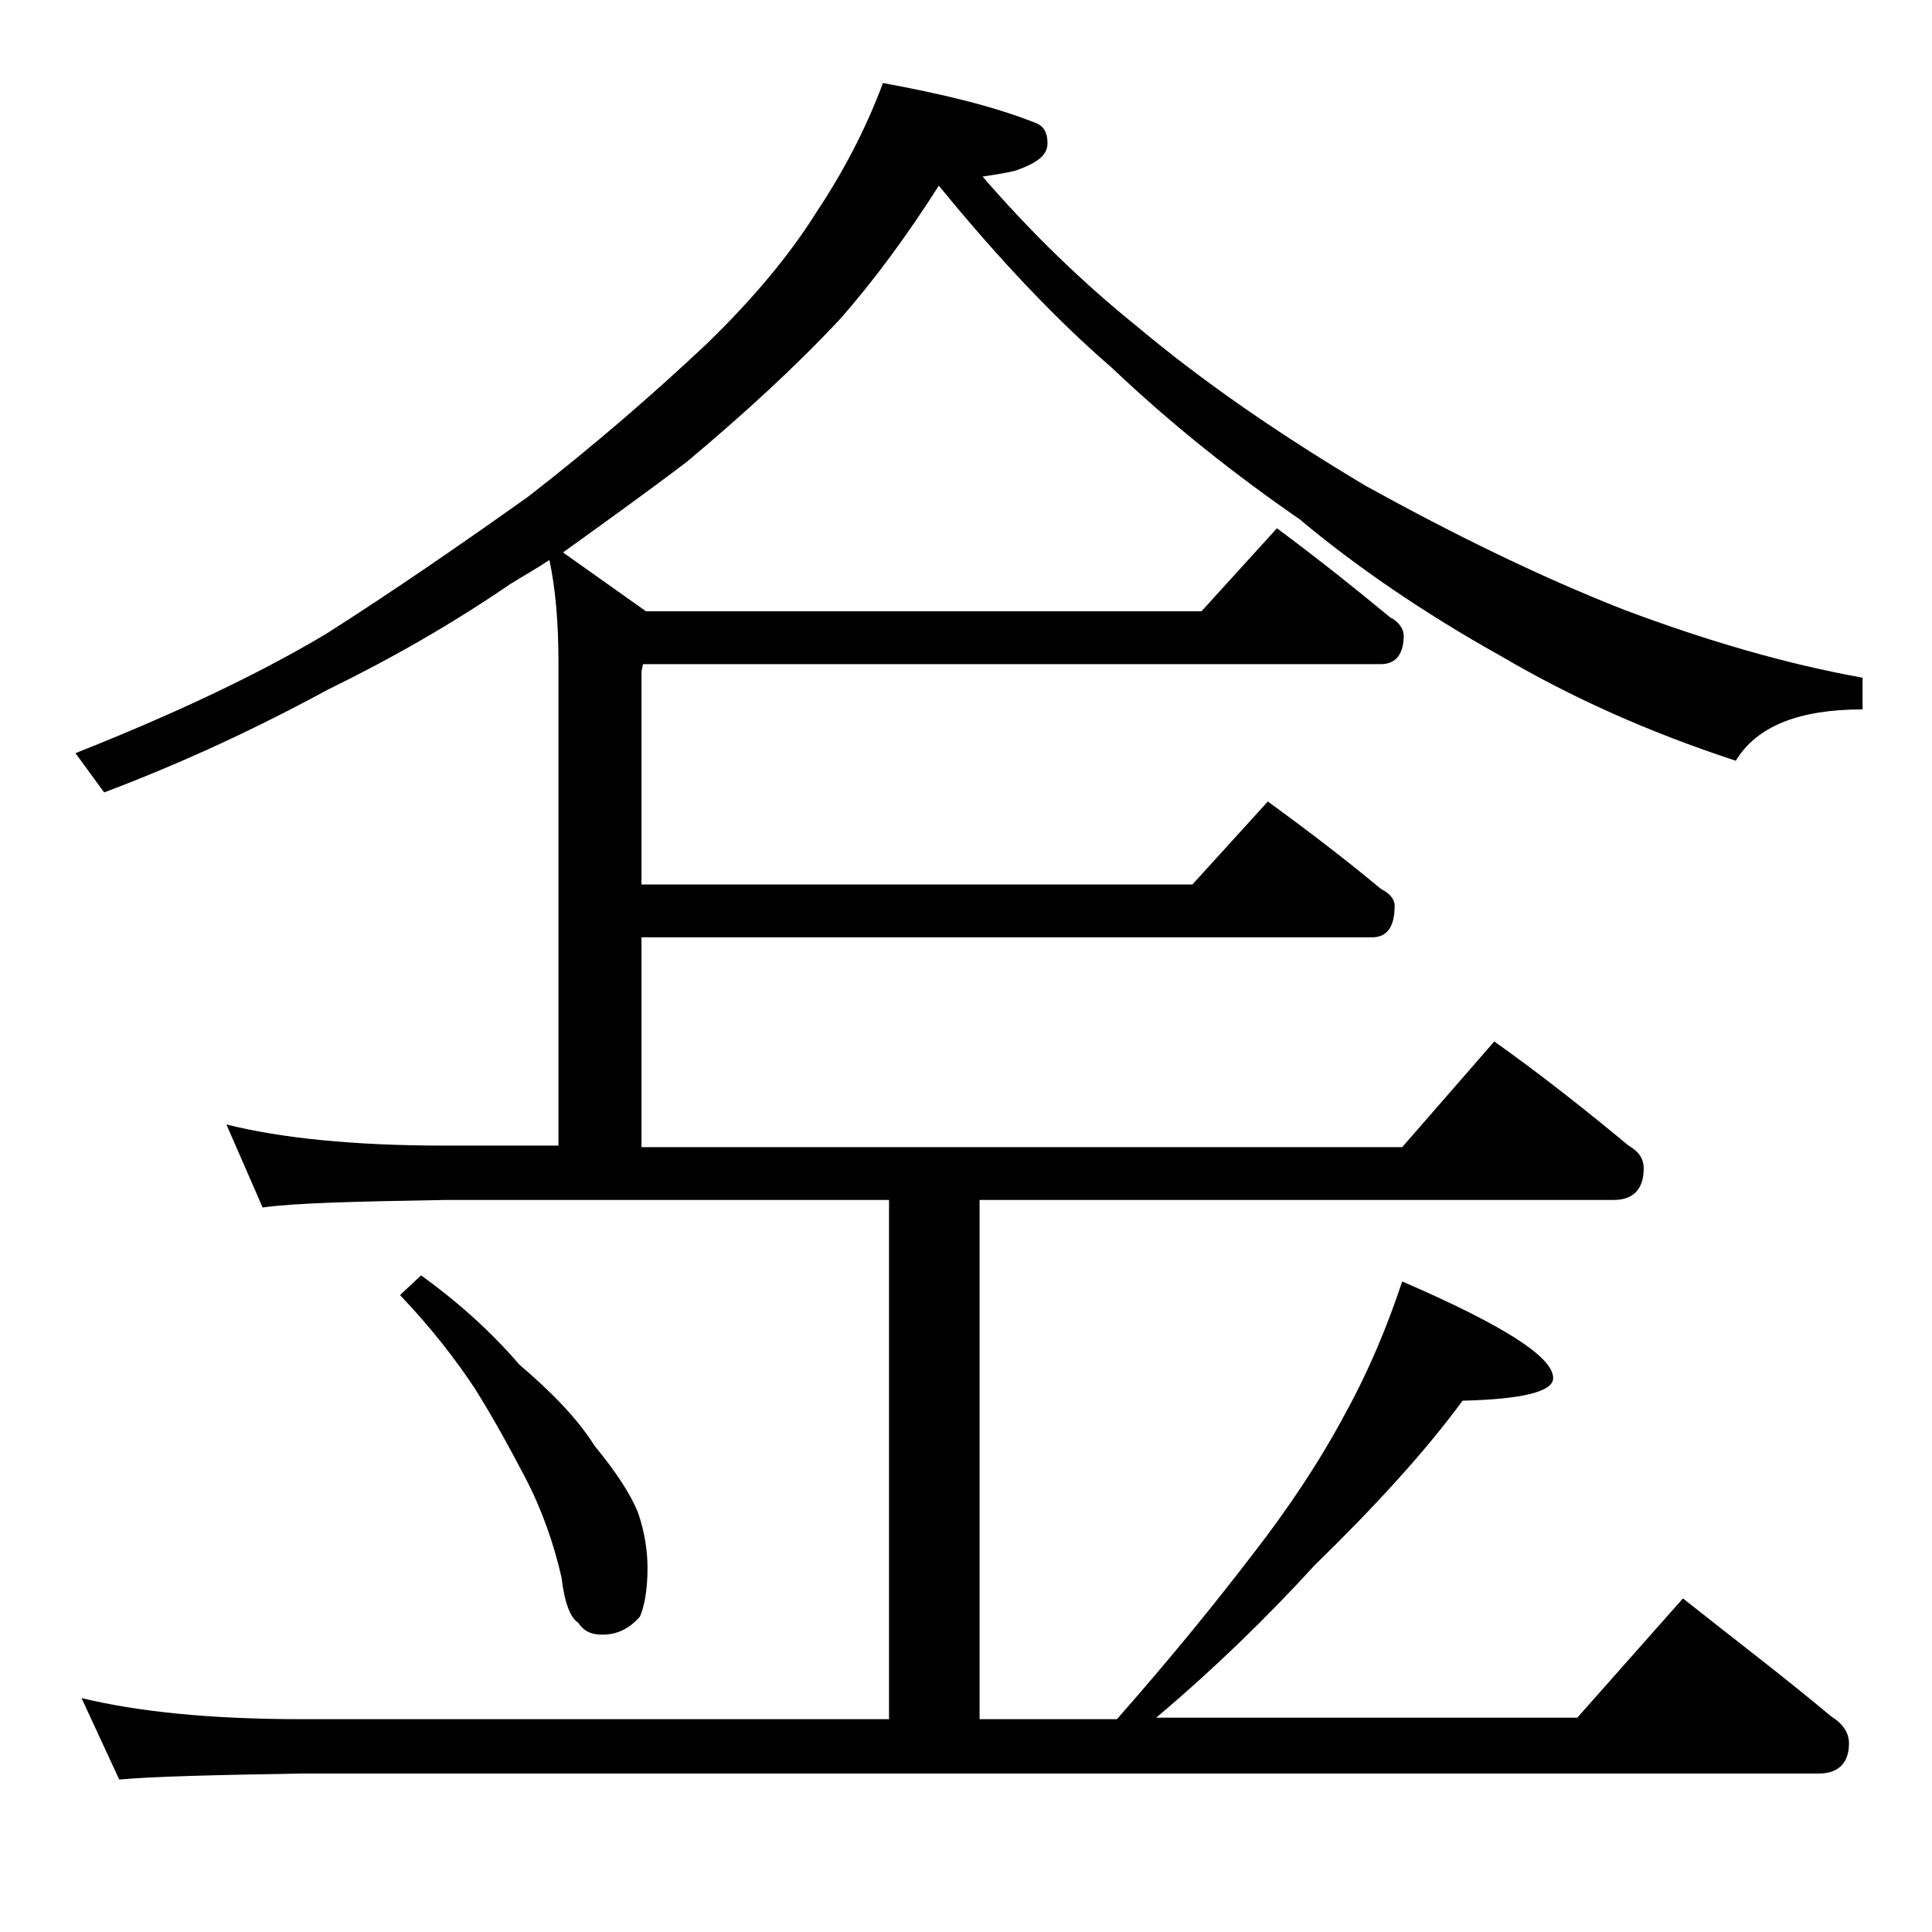
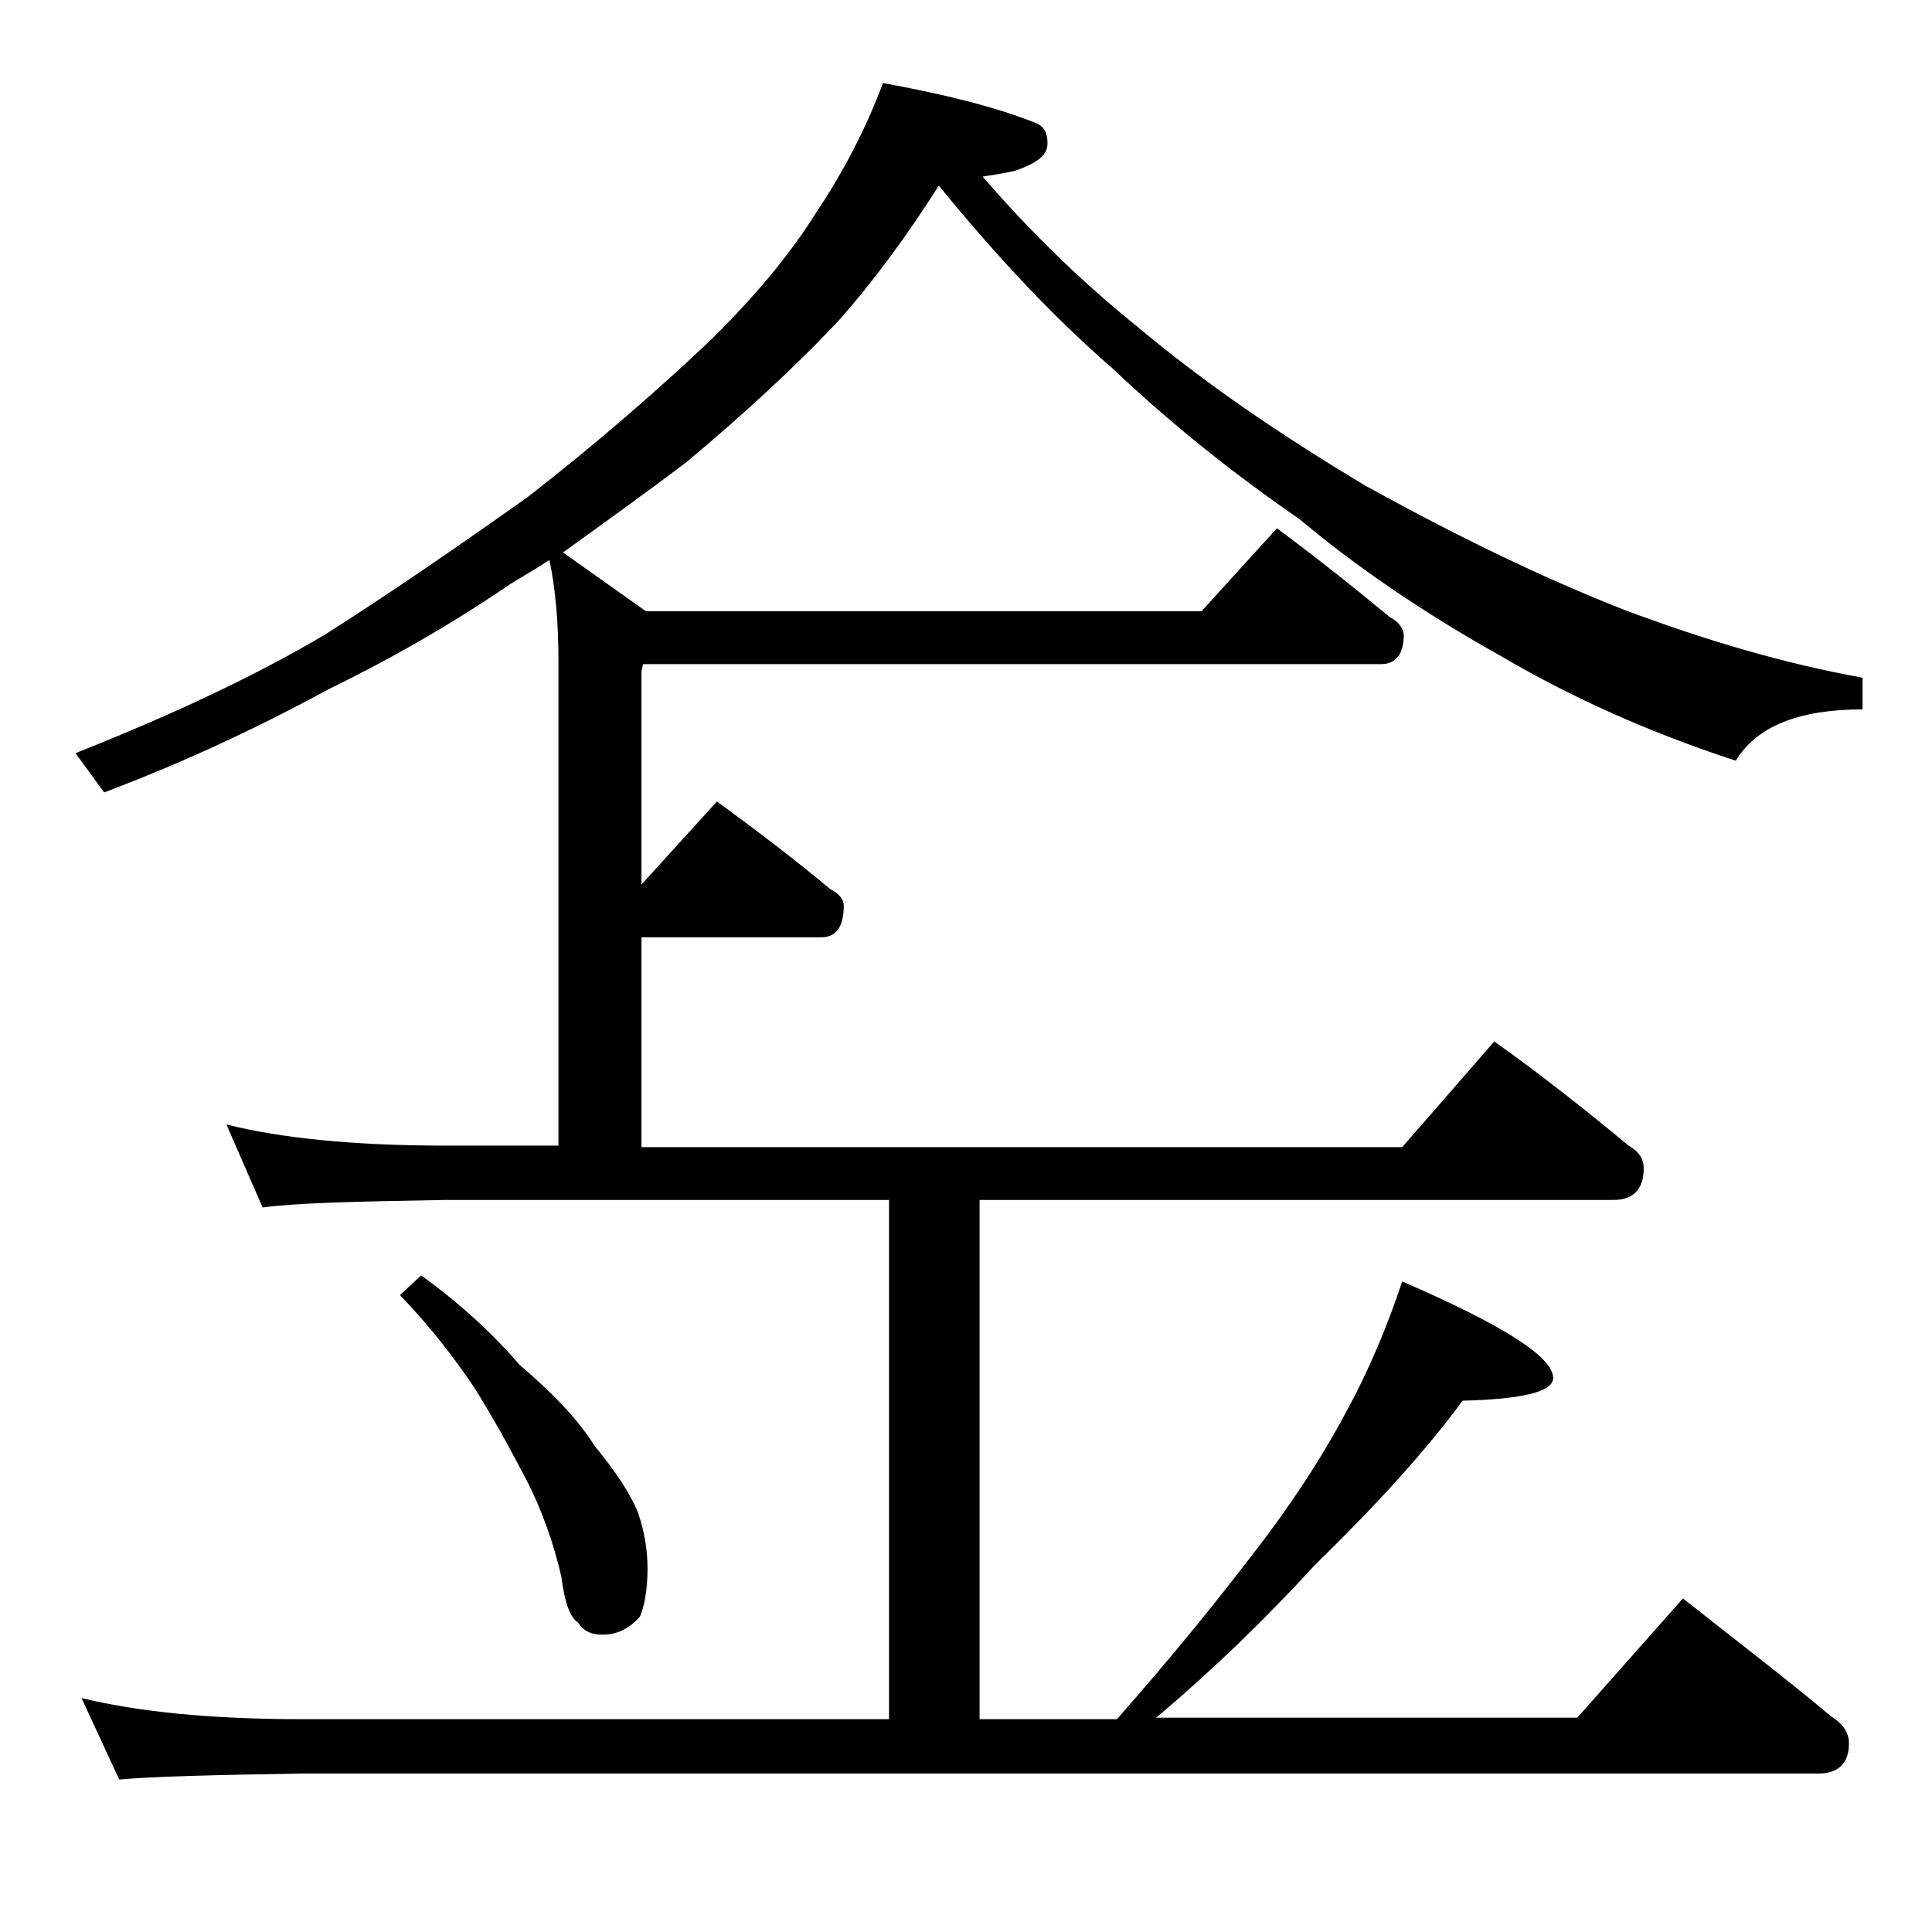
<svg xmlns="http://www.w3.org/2000/svg" version="1.1" id="Layer_1" x="0px" y="0px" viewBox="0 0 128 128" enable-background="new 0 0 128 128" xml:space="preserve">
-   <path d="M58.5,5.5c3.8,0.7,7.2,1.5,10,2.6c0.6,0.2,0.9,0.6,0.9,1.4s-0.7,1.3-2.1,1.8c-0.8,0.2-1.6,0.3-2.2,0.4  c3.2,3.7,6.6,7,10.2,9.9c4.4,3.7,9.5,7.2,15.2,10.6c5.8,3.2,11.5,6,17.1,8.2c5.6,2.1,10.8,3.6,15.8,4.5V47c-4.2,0-7,1.1-8.4,3.4  c-5.8-1.9-10.9-4.2-15.5-6.9c-5.2-2.9-9.7-6-13.4-9.1c-4.2-2.9-8.4-6.2-12.4-10c-3.7-3.2-7.5-7.2-11.5-12.1  c-2.1,3.3-4.3,6.3-6.6,8.9c-3,3.2-6.4,6.3-10.1,9.4c-2.9,2.2-5.7,4.2-8.2,6l5.5,3.9h36.8l5-5.5c2.7,2,5.2,4,7.5,5.9  c0.6,0.3,0.9,0.8,0.9,1.2c0,1.2-0.5,1.9-1.5,1.9H42.6l-0.1,0.5v14.1H79l5-5.5c2.6,1.9,5.1,3.8,7.5,5.8c0.6,0.3,0.9,0.7,0.9,1.1  c0,1.4-0.5,2.1-1.5,2.1H42.5v13.9h50.4L99,69c3.1,2.2,6,4.5,8.9,6.9c0.7,0.4,1,0.9,1,1.5c0,1.4-0.7,2.1-2,2.1h-42v34.4H74  c3.7-4.2,6.6-7.8,8.9-10.8c2.5-3.2,4.6-6.4,6.2-9.4c1.6-2.9,2.8-5.8,3.8-8.8c6.7,2.9,10,5,10,6.4c0,0.9-2,1.4-6,1.5  c-2.5,3.4-5.8,7-9.8,10.9c-3.2,3.5-6.7,6.9-10.5,10.1h27.9l7-7.9c3.4,2.7,6.7,5.2,9.8,7.8c0.8,0.5,1.2,1.1,1.2,1.8c0,1.3-0.7,2-2,2  H20c-5.9,0.1-10,0.2-12.1,0.4l-2.5-5.4c3.7,0.9,8.5,1.4,14.6,1.4h38.9V79.5H29.5c-5.9,0.1-10,0.2-12.1,0.5L15,74.5  c3.6,0.9,8.4,1.4,14.5,1.4H37v-32c0-2.7-0.2-4.9-0.6-6.8c-0.9,0.6-1.8,1.1-2.6,1.6c-3.8,2.6-7.8,4.9-12.1,7  c-4.6,2.5-9.5,4.8-14.8,6.8L5,49.9c6.3-2.5,11.9-5.1,16.6-7.9c4.4-2.8,8.9-5.9,13.4-9.1c4.5-3.5,8.4-6.9,11.8-10.1  c3.1-3,5.5-5.9,7.2-8.6C55.8,11.5,57.3,8.7,58.5,5.5z M27.9,84.5c2.5,1.8,4.7,3.8,6.5,5.9c2.1,1.8,3.8,3.5,5,5.4  c1.4,1.7,2.4,3.2,2.9,4.5c0.4,1.2,0.6,2.4,0.6,3.6c0,1.4-0.2,2.5-0.5,3.2c-0.7,0.8-1.5,1.2-2.5,1.2c-0.7,0-1.2-0.2-1.6-0.8  c-0.5-0.3-0.9-1.3-1.1-3c-0.5-2.2-1.3-4.5-2.4-6.6c-1.1-2.1-2.2-4.1-3.4-6c-1.2-1.8-2.8-3.9-4.9-6.1L27.9,84.5z" />
+   <path d="M58.5,5.5c3.8,0.7,7.2,1.5,10,2.6c0.6,0.2,0.9,0.6,0.9,1.4s-0.7,1.3-2.1,1.8c-0.8,0.2-1.6,0.3-2.2,0.4  c3.2,3.7,6.6,7,10.2,9.9c4.4,3.7,9.5,7.2,15.2,10.6c5.8,3.2,11.5,6,17.1,8.2c5.6,2.1,10.8,3.6,15.8,4.5V47c-4.2,0-7,1.1-8.4,3.4  c-5.8-1.9-10.9-4.2-15.5-6.9c-5.2-2.9-9.7-6-13.4-9.1c-4.2-2.9-8.4-6.2-12.4-10c-3.7-3.2-7.5-7.2-11.5-12.1  c-2.1,3.3-4.3,6.3-6.6,8.9c-3,3.2-6.4,6.3-10.1,9.4c-2.9,2.2-5.7,4.2-8.2,6l5.5,3.9h36.8l5-5.5c2.7,2,5.2,4,7.5,5.9  c0.6,0.3,0.9,0.8,0.9,1.2c0,1.2-0.5,1.9-1.5,1.9H42.6l-0.1,0.5v14.1l5-5.5c2.6,1.9,5.1,3.8,7.5,5.8c0.6,0.3,0.9,0.7,0.9,1.1  c0,1.4-0.5,2.1-1.5,2.1H42.5v13.9h50.4L99,69c3.1,2.2,6,4.5,8.9,6.9c0.7,0.4,1,0.9,1,1.5c0,1.4-0.7,2.1-2,2.1h-42v34.4H74  c3.7-4.2,6.6-7.8,8.9-10.8c2.5-3.2,4.6-6.4,6.2-9.4c1.6-2.9,2.8-5.8,3.8-8.8c6.7,2.9,10,5,10,6.4c0,0.9-2,1.4-6,1.5  c-2.5,3.4-5.8,7-9.8,10.9c-3.2,3.5-6.7,6.9-10.5,10.1h27.9l7-7.9c3.4,2.7,6.7,5.2,9.8,7.8c0.8,0.5,1.2,1.1,1.2,1.8c0,1.3-0.7,2-2,2  H20c-5.9,0.1-10,0.2-12.1,0.4l-2.5-5.4c3.7,0.9,8.5,1.4,14.6,1.4h38.9V79.5H29.5c-5.9,0.1-10,0.2-12.1,0.5L15,74.5  c3.6,0.9,8.4,1.4,14.5,1.4H37v-32c0-2.7-0.2-4.9-0.6-6.8c-0.9,0.6-1.8,1.1-2.6,1.6c-3.8,2.6-7.8,4.9-12.1,7  c-4.6,2.5-9.5,4.8-14.8,6.8L5,49.9c6.3-2.5,11.9-5.1,16.6-7.9c4.4-2.8,8.9-5.9,13.4-9.1c4.5-3.5,8.4-6.9,11.8-10.1  c3.1-3,5.5-5.9,7.2-8.6C55.8,11.5,57.3,8.7,58.5,5.5z M27.9,84.5c2.5,1.8,4.7,3.8,6.5,5.9c2.1,1.8,3.8,3.5,5,5.4  c1.4,1.7,2.4,3.2,2.9,4.5c0.4,1.2,0.6,2.4,0.6,3.6c0,1.4-0.2,2.5-0.5,3.2c-0.7,0.8-1.5,1.2-2.5,1.2c-0.7,0-1.2-0.2-1.6-0.8  c-0.5-0.3-0.9-1.3-1.1-3c-0.5-2.2-1.3-4.5-2.4-6.6c-1.1-2.1-2.2-4.1-3.4-6c-1.2-1.8-2.8-3.9-4.9-6.1L27.9,84.5z" />
</svg>